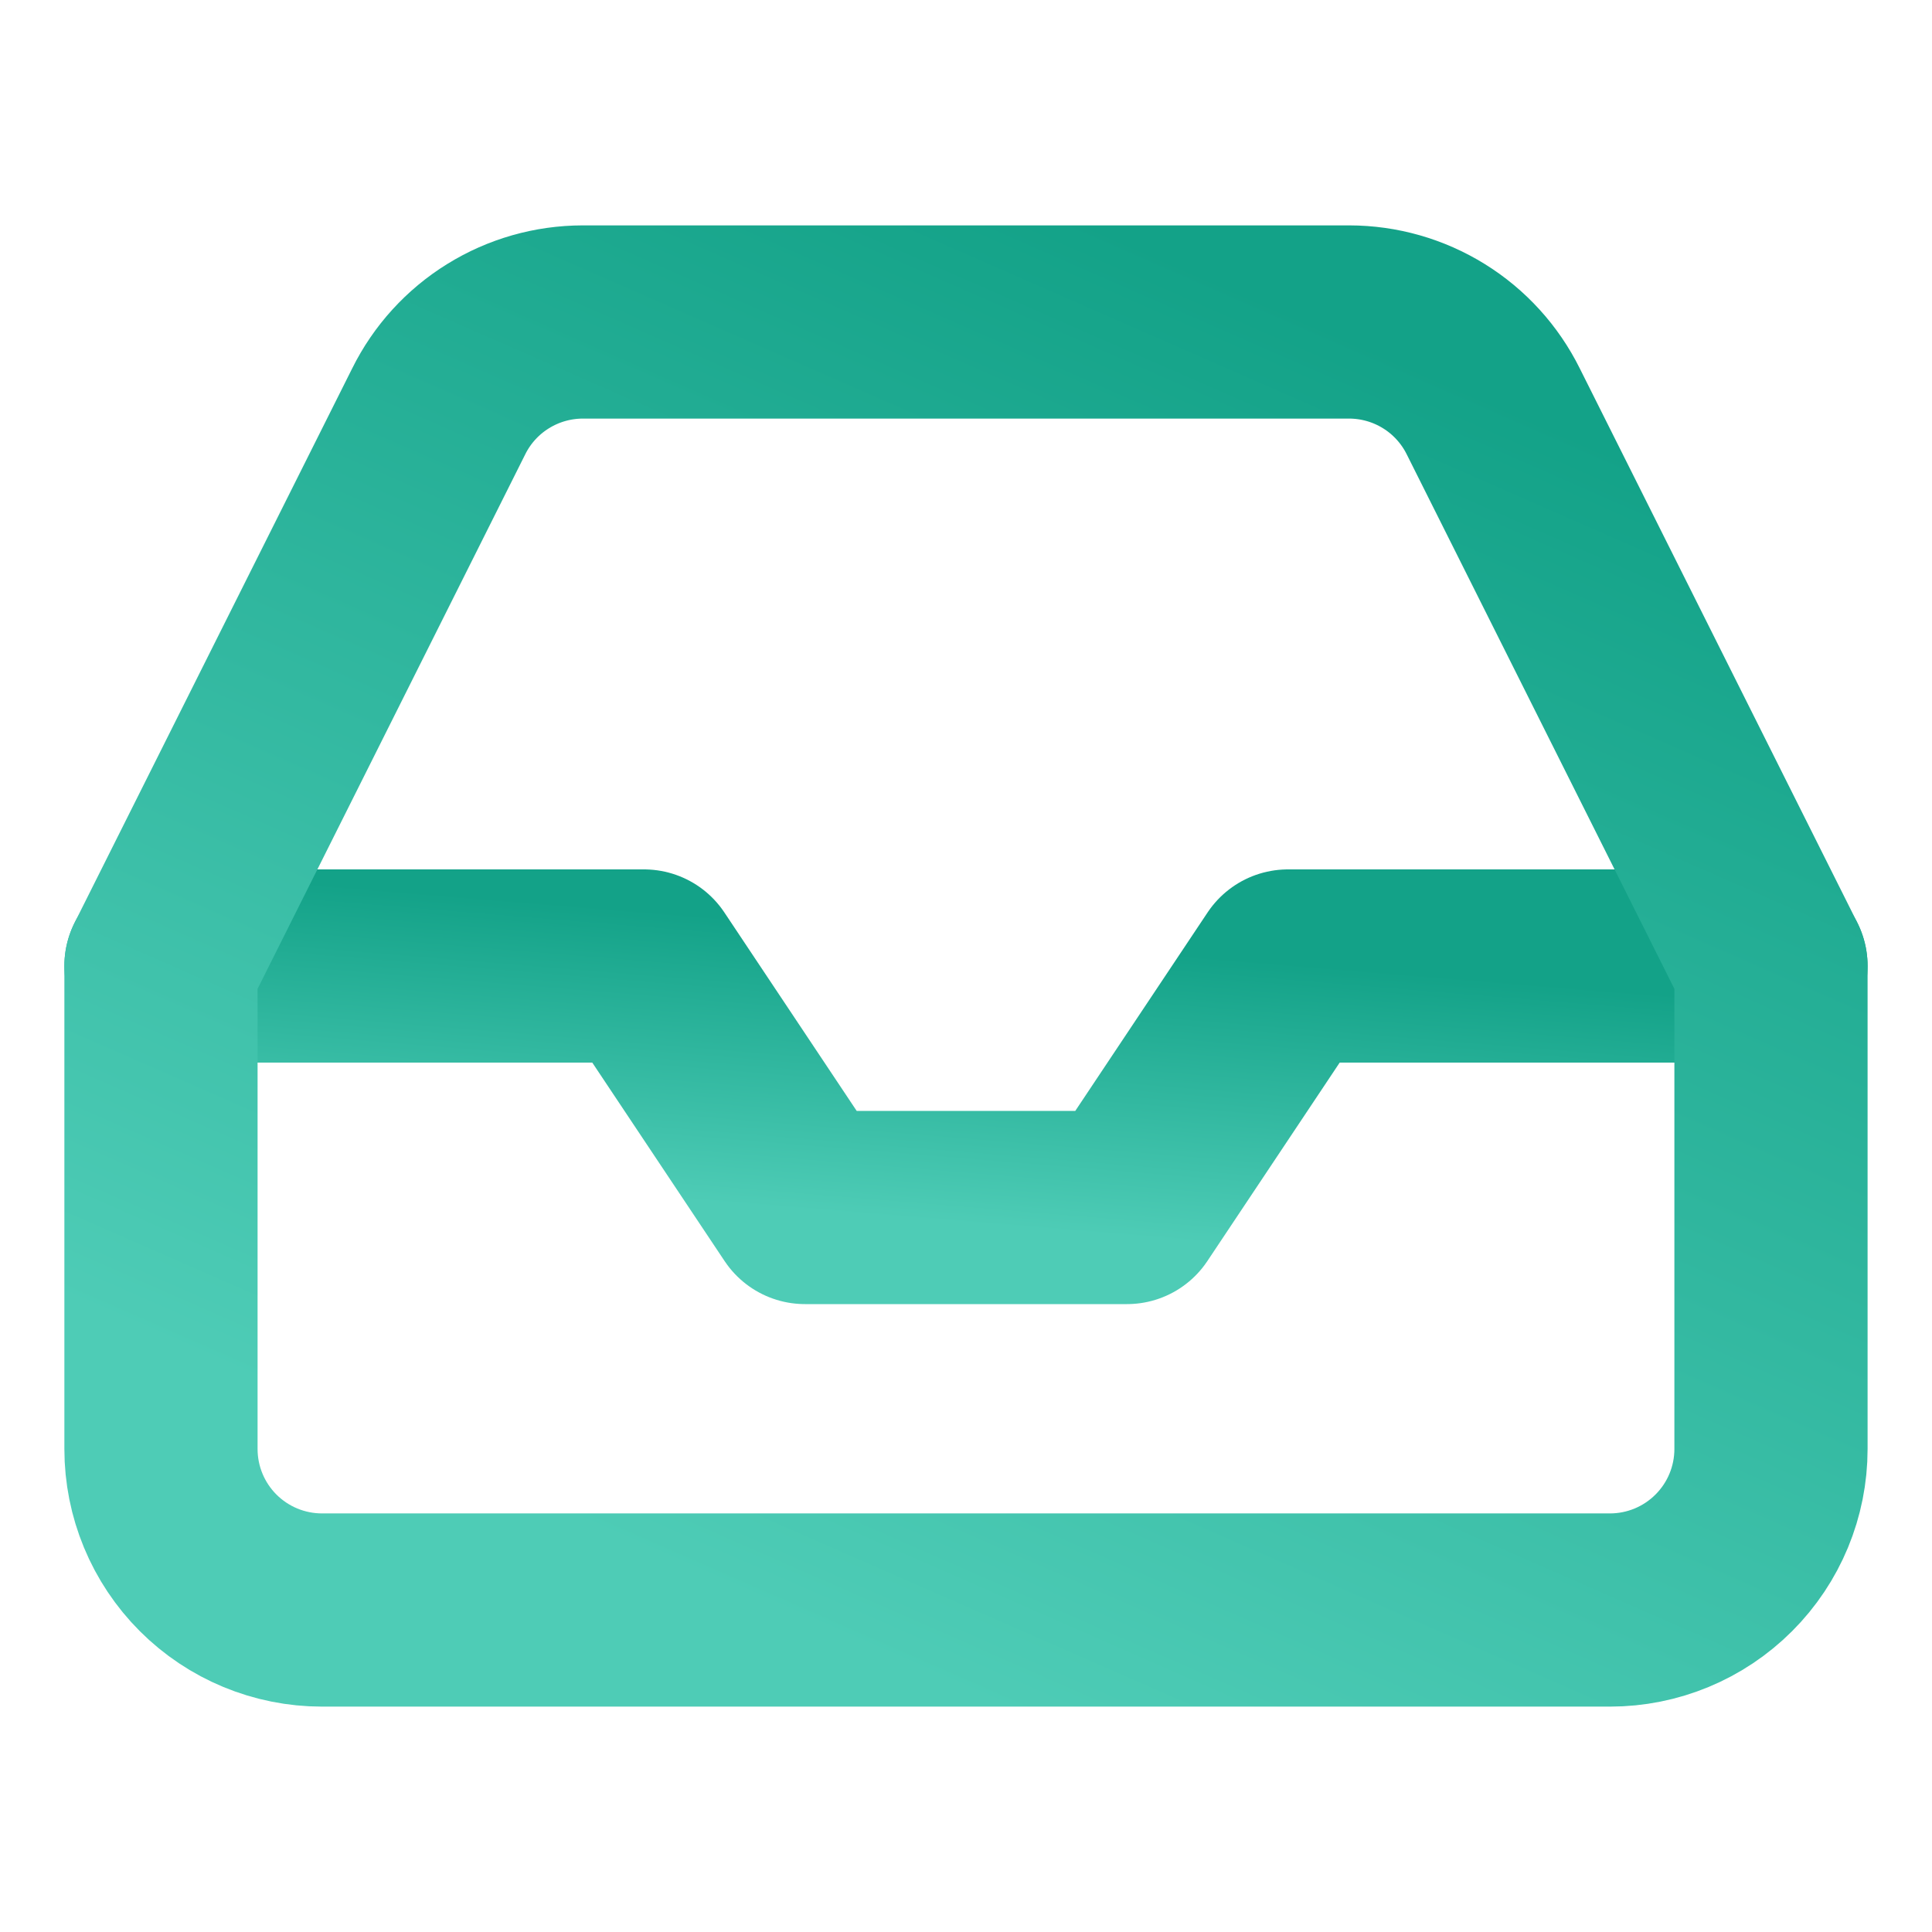
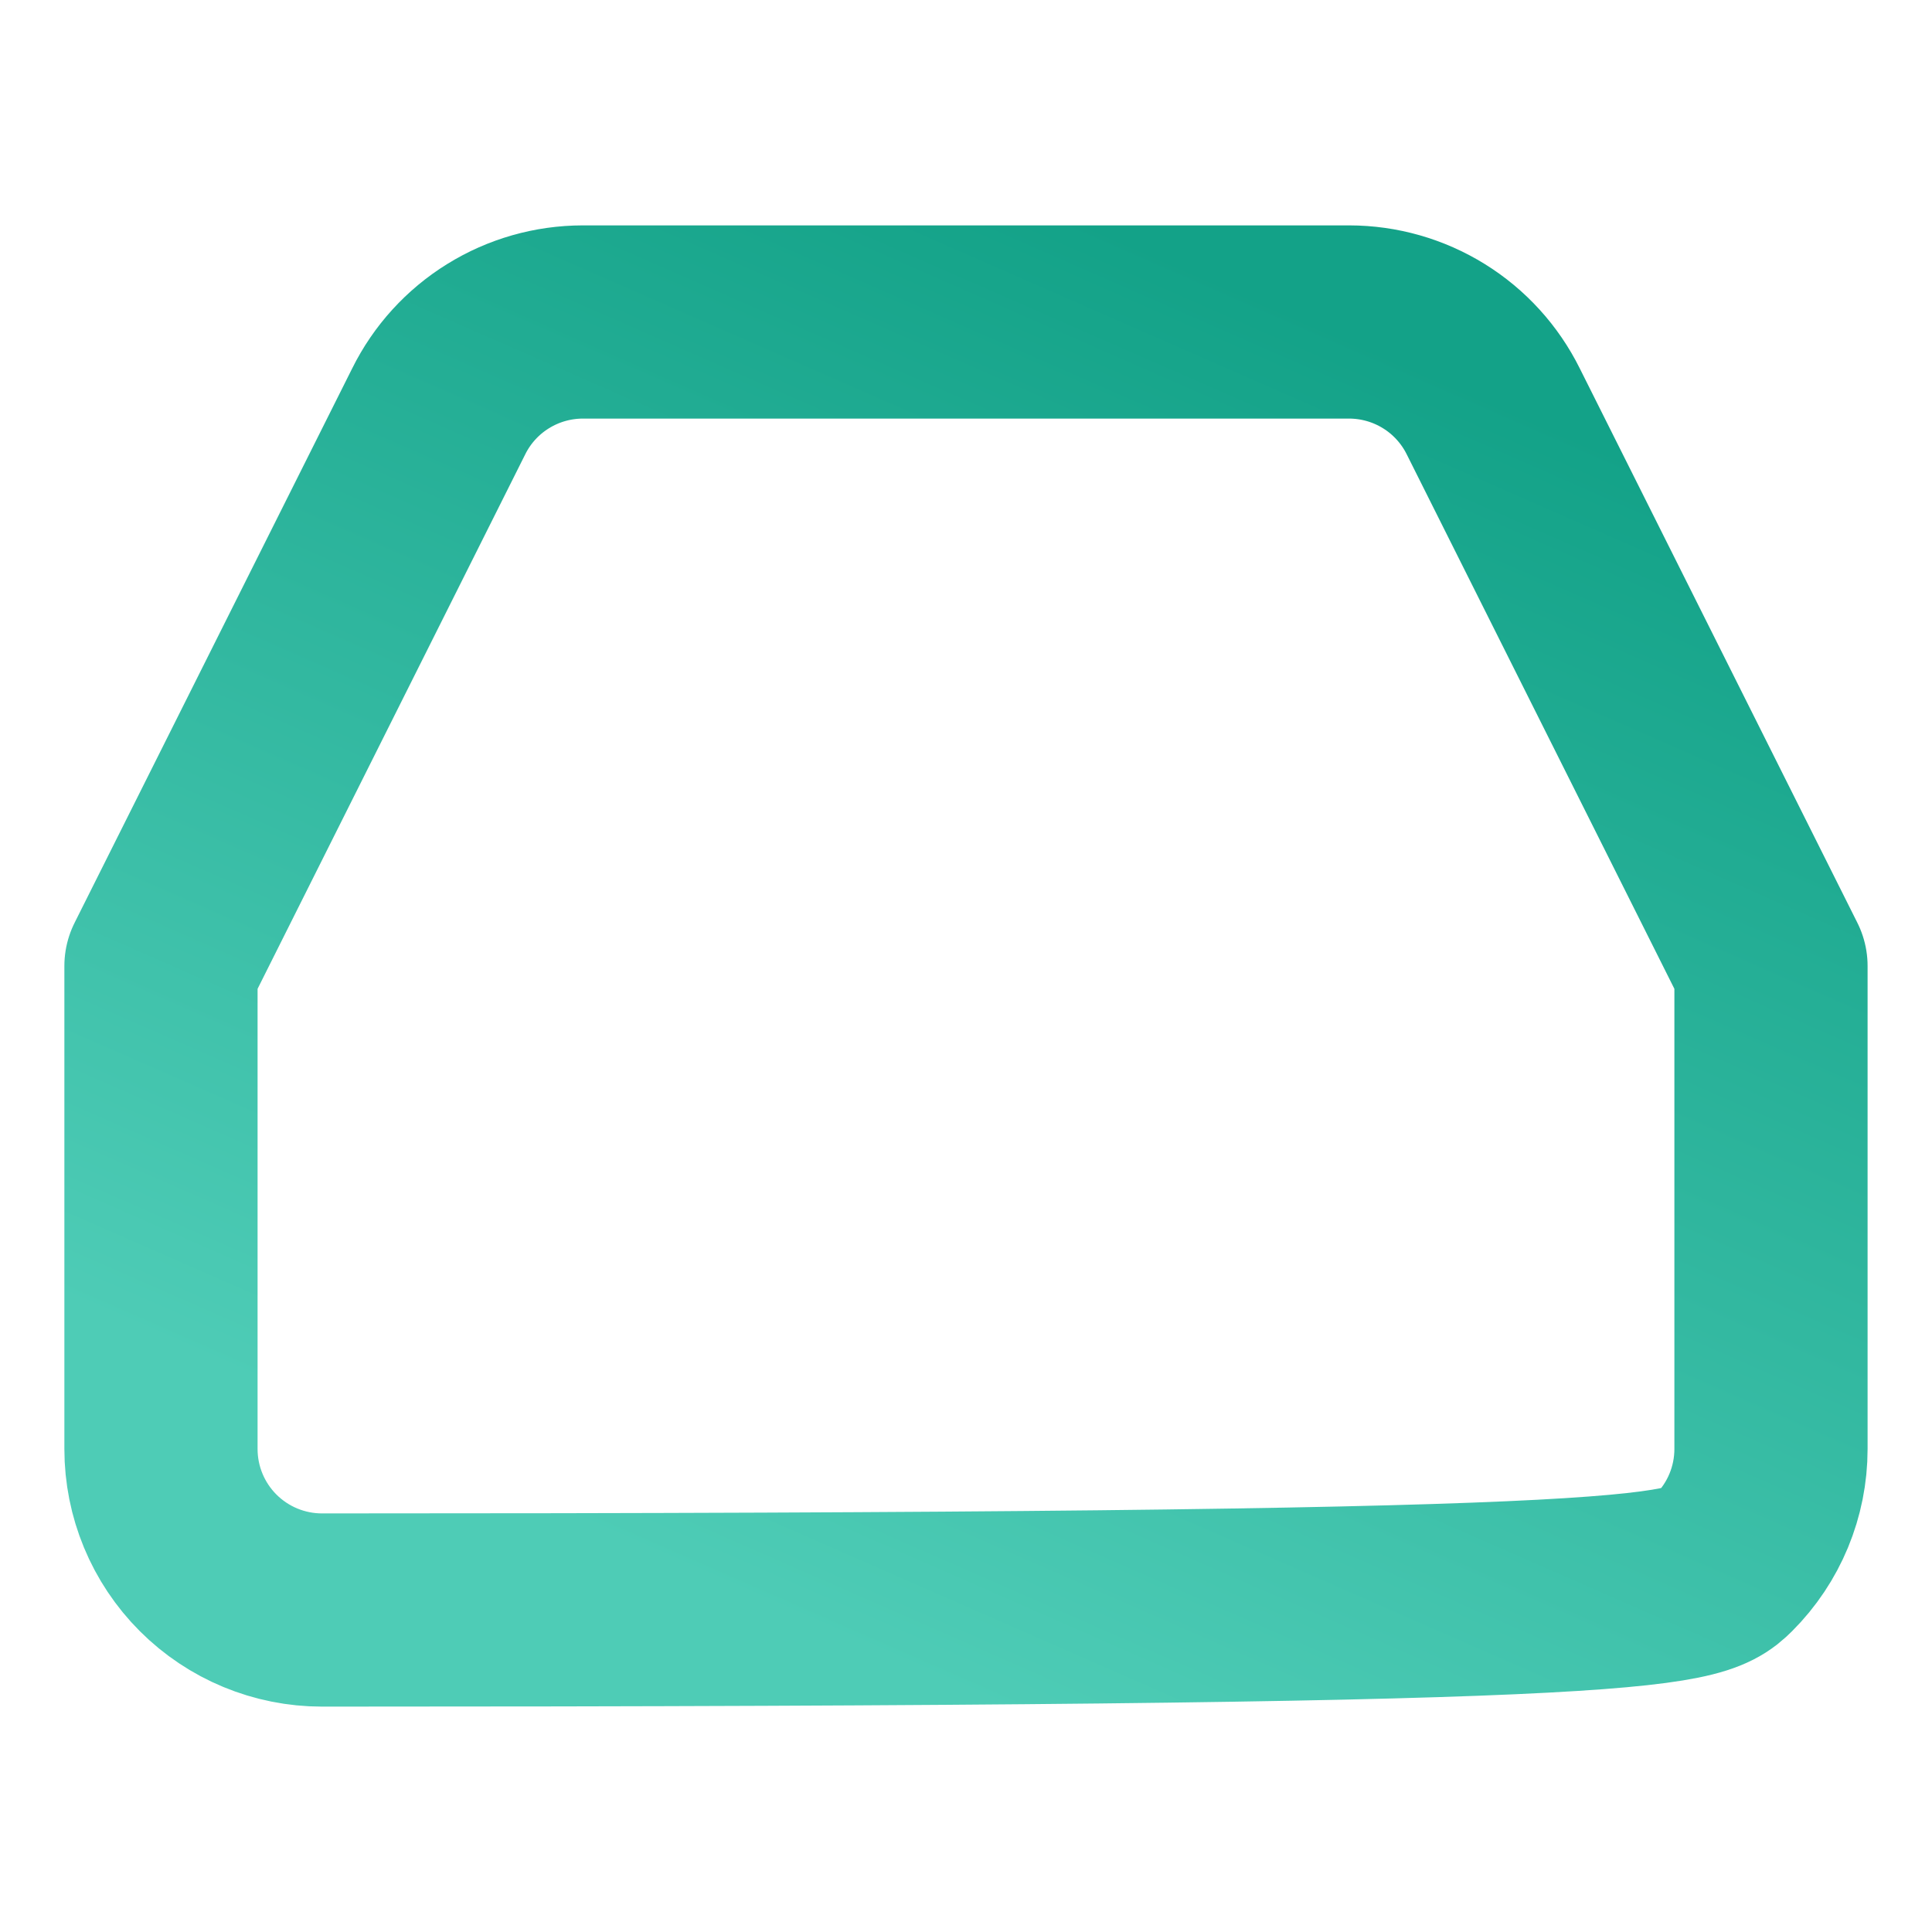
<svg xmlns="http://www.w3.org/2000/svg" width="50" height="50" viewBox="0 0 50 50" fill="none">
-   <path d="M45.833 25H33.333L29.166 31.25H20.833L16.666 25H4.166" stroke="url(#paint0_linear_7094_12637)" stroke-width="5" stroke-linecap="round" stroke-linejoin="round" />
-   <path d="M11.354 10.646L4.166 25V37.5C4.166 38.605 4.605 39.665 5.386 40.446C6.168 41.228 7.228 41.667 8.333 41.667H41.666C42.771 41.667 43.831 41.228 44.612 40.446C45.394 39.665 45.833 38.605 45.833 37.5V25L38.645 10.646C38.3 9.952 37.769 9.367 37.11 8.959C36.451 8.55 35.691 8.334 34.916 8.333H15.083C14.307 8.334 13.548 8.55 12.889 8.959C12.23 9.367 11.698 9.952 11.354 10.646Z" stroke="url(#paint1_linear_7094_12637)" stroke-width="5" stroke-linecap="round" stroke-linejoin="round" />
+   <path d="M11.354 10.646L4.166 25V37.5C4.166 38.605 4.605 39.665 5.386 40.446C6.168 41.228 7.228 41.667 8.333 41.667C42.771 41.667 43.831 41.228 44.612 40.446C45.394 39.665 45.833 38.605 45.833 37.5V25L38.645 10.646C38.3 9.952 37.769 9.367 37.11 8.959C36.451 8.55 35.691 8.334 34.916 8.333H15.083C14.307 8.334 13.548 8.55 12.889 8.959C12.23 9.367 11.698 9.952 11.354 10.646Z" stroke="url(#paint1_linear_7094_12637)" stroke-width="5" stroke-linecap="round" stroke-linejoin="round" />
  <defs>
    <linearGradient id="paint0_linear_7094_12637" x1="34.5" y1="25" x2="33.892" y2="32.407" gradientUnits="userSpaceOnUse">
      <stop offset="0.001" stop-color="#13A288" />
      <stop offset="1" stop-color="#4ECCB6" />
    </linearGradient>
    <linearGradient id="paint1_linear_7094_12637" x1="34.5" y1="8.333" x2="19.878" y2="41.692" gradientUnits="userSpaceOnUse">
      <stop offset="0.001" stop-color="#13A288" />
      <stop offset="1" stop-color="#4ECCB6" />
    </linearGradient>
  </defs>
</svg>